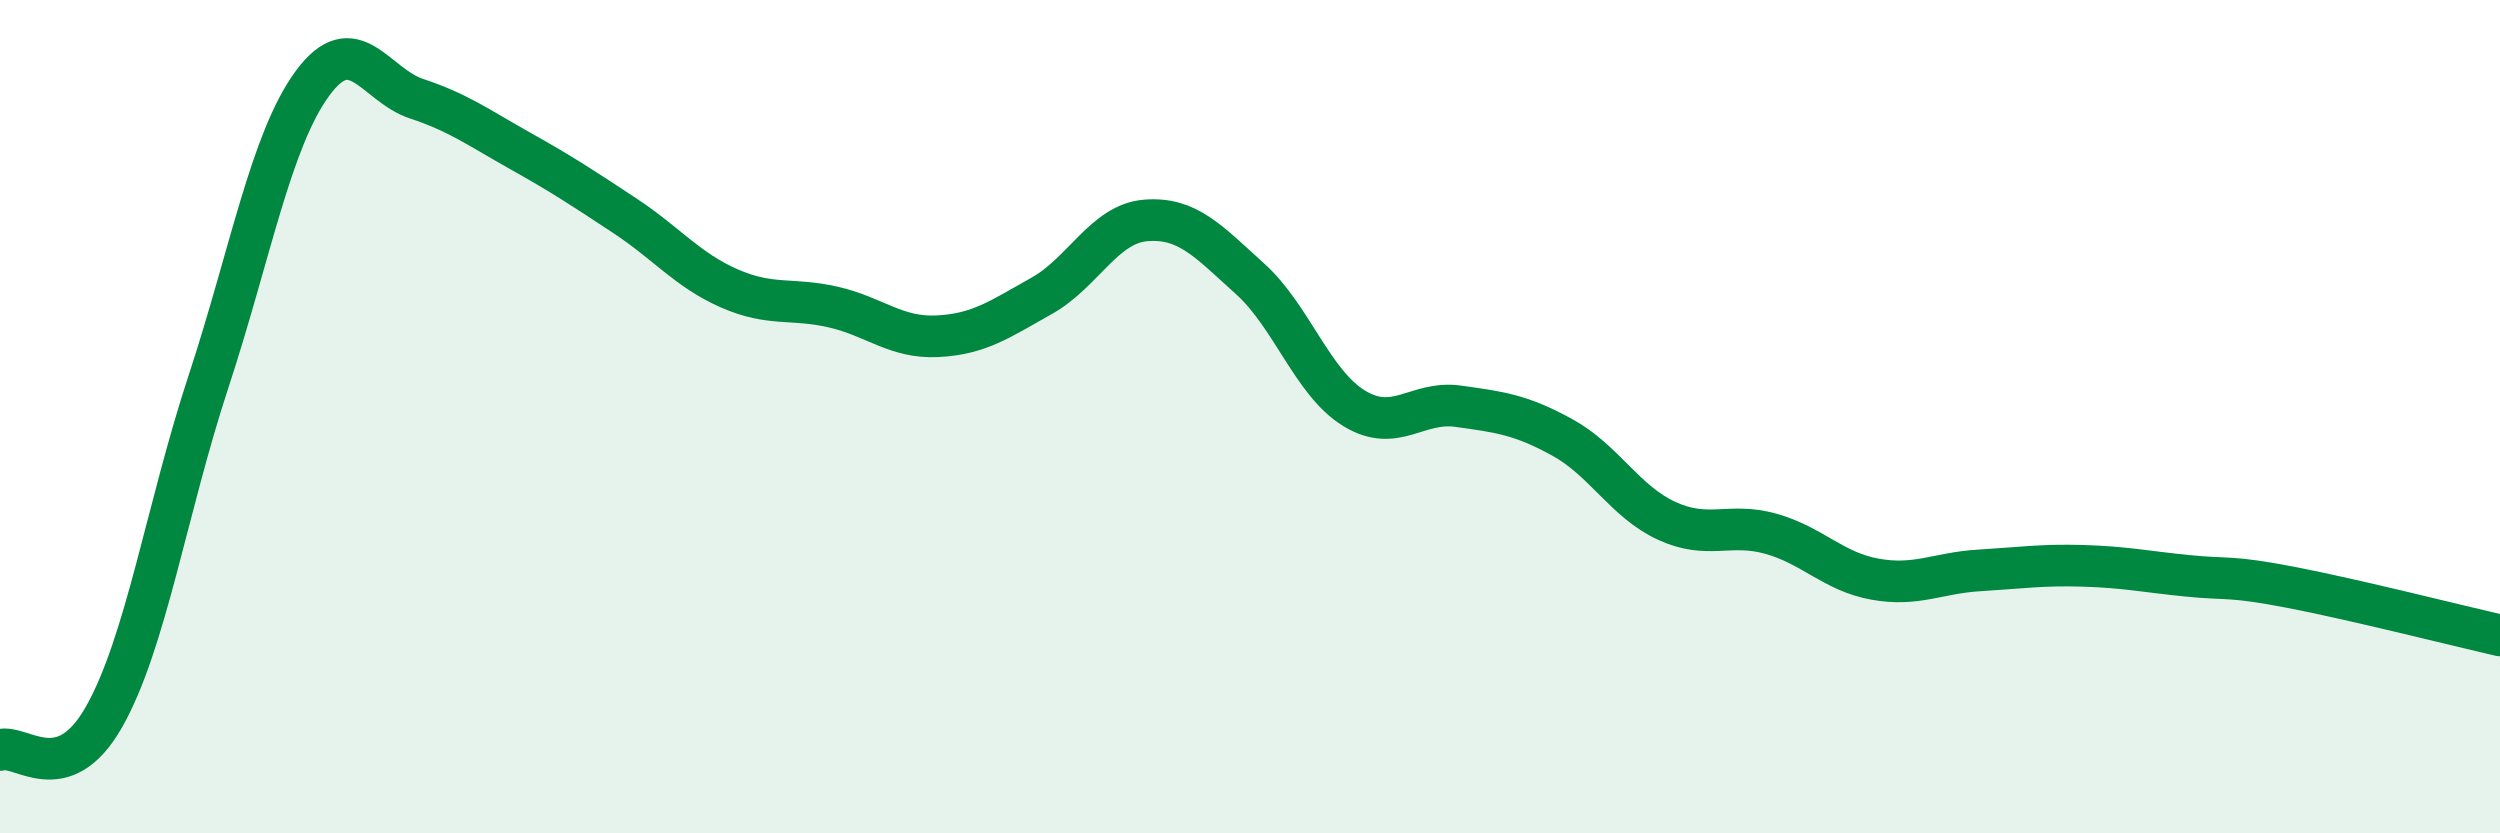
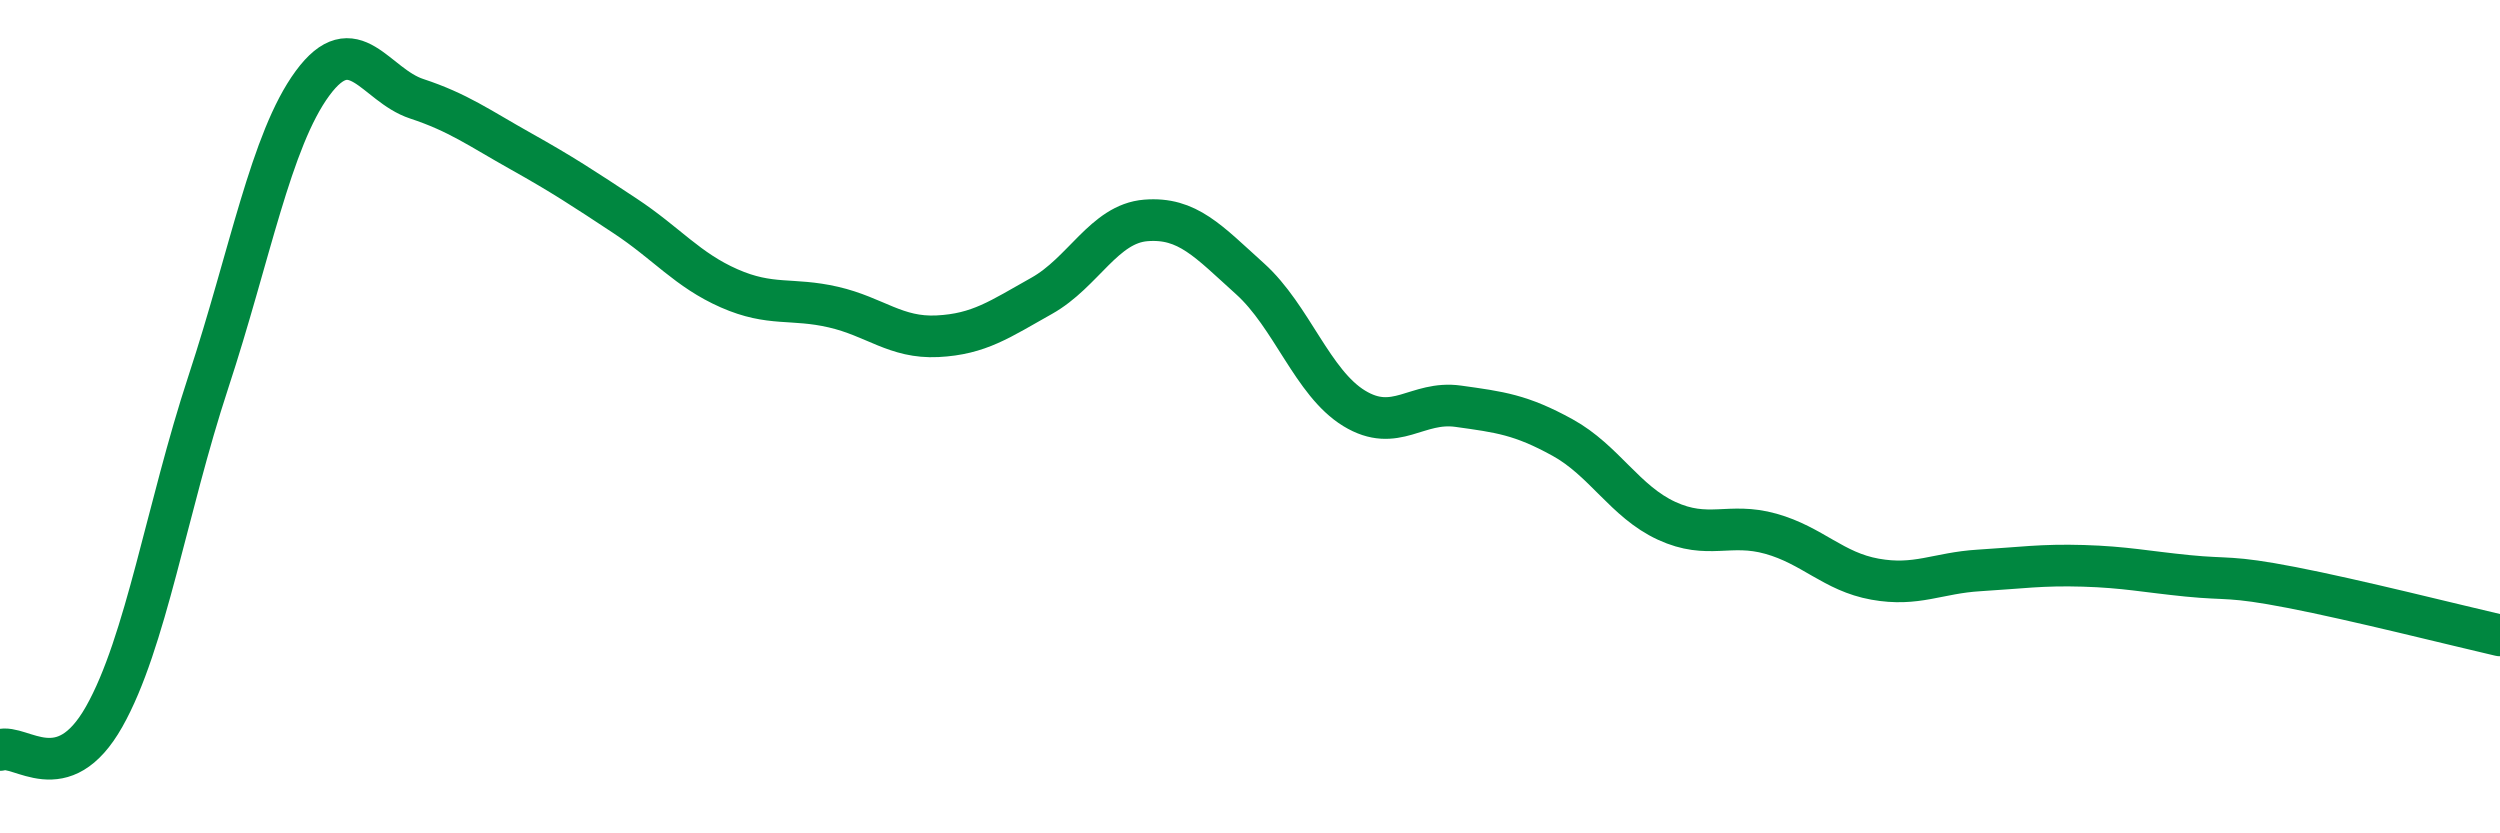
<svg xmlns="http://www.w3.org/2000/svg" width="60" height="20" viewBox="0 0 60 20">
-   <path d="M 0,18 C 0.5,17.84 1.5,18.97 2.5,17.2 C 3.5,15.43 4,12.21 5,9.17 C 6,6.13 6.5,3.36 7.5,2 C 8.5,0.64 9,2.04 10,2.37 C 11,2.7 11.5,3.07 12.5,3.63 C 13.5,4.19 14,4.52 15,5.18 C 16,5.84 16.5,6.48 17.5,6.92 C 18.5,7.36 19,7.14 20,7.37 C 21,7.6 21.5,8.12 22.5,8.07 C 23.5,8.02 24,7.66 25,7.1 C 26,6.54 26.5,5.37 27.5,5.29 C 28.5,5.21 29,5.79 30,6.69 C 31,7.59 31.5,9.19 32.5,9.8 C 33.5,10.41 34,9.61 35,9.75 C 36,9.89 36.5,9.95 37.5,10.5 C 38.5,11.05 39,12.04 40,12.5 C 41,12.96 41.5,12.53 42.5,12.81 C 43.5,13.09 44,13.72 45,13.9 C 46,14.08 46.5,13.75 47.5,13.69 C 48.5,13.63 49,13.55 50,13.58 C 51,13.61 51.5,13.72 52.5,13.82 C 53.5,13.92 53.5,13.81 55,14.1 C 56.5,14.39 59,15.02 60,15.25L60 20L0 20Z" fill="#008740" opacity="0.1" stroke-linecap="round" stroke-linejoin="round" />
  <path d="M 0,18 C 0.5,17.84 1.5,18.97 2.5,17.2 C 3.5,15.43 4,12.21 5,9.17 C 6,6.13 6.5,3.36 7.5,2 C 8.5,0.64 9,2.04 10,2.37 C 11,2.7 11.5,3.07 12.5,3.63 C 13.5,4.19 14,4.52 15,5.18 C 16,5.84 16.5,6.48 17.5,6.92 C 18.5,7.36 19,7.14 20,7.37 C 21,7.6 21.5,8.12 22.5,8.07 C 23.5,8.02 24,7.66 25,7.1 C 26,6.54 26.5,5.37 27.5,5.29 C 28.5,5.21 29,5.79 30,6.69 C 31,7.59 31.5,9.19 32.5,9.8 C 33.5,10.41 34,9.61 35,9.75 C 36,9.89 36.5,9.95 37.5,10.5 C 38.5,11.05 39,12.04 40,12.5 C 41,12.96 41.5,12.53 42.5,12.81 C 43.5,13.09 44,13.72 45,13.9 C 46,14.08 46.5,13.75 47.5,13.69 C 48.5,13.63 49,13.55 50,13.58 C 51,13.61 51.5,13.72 52.5,13.82 C 53.5,13.92 53.5,13.81 55,14.1 C 56.5,14.39 59,15.02 60,15.25" stroke="#008740" stroke-width="1" fill="none" stroke-linecap="round" stroke-linejoin="round" />
</svg>